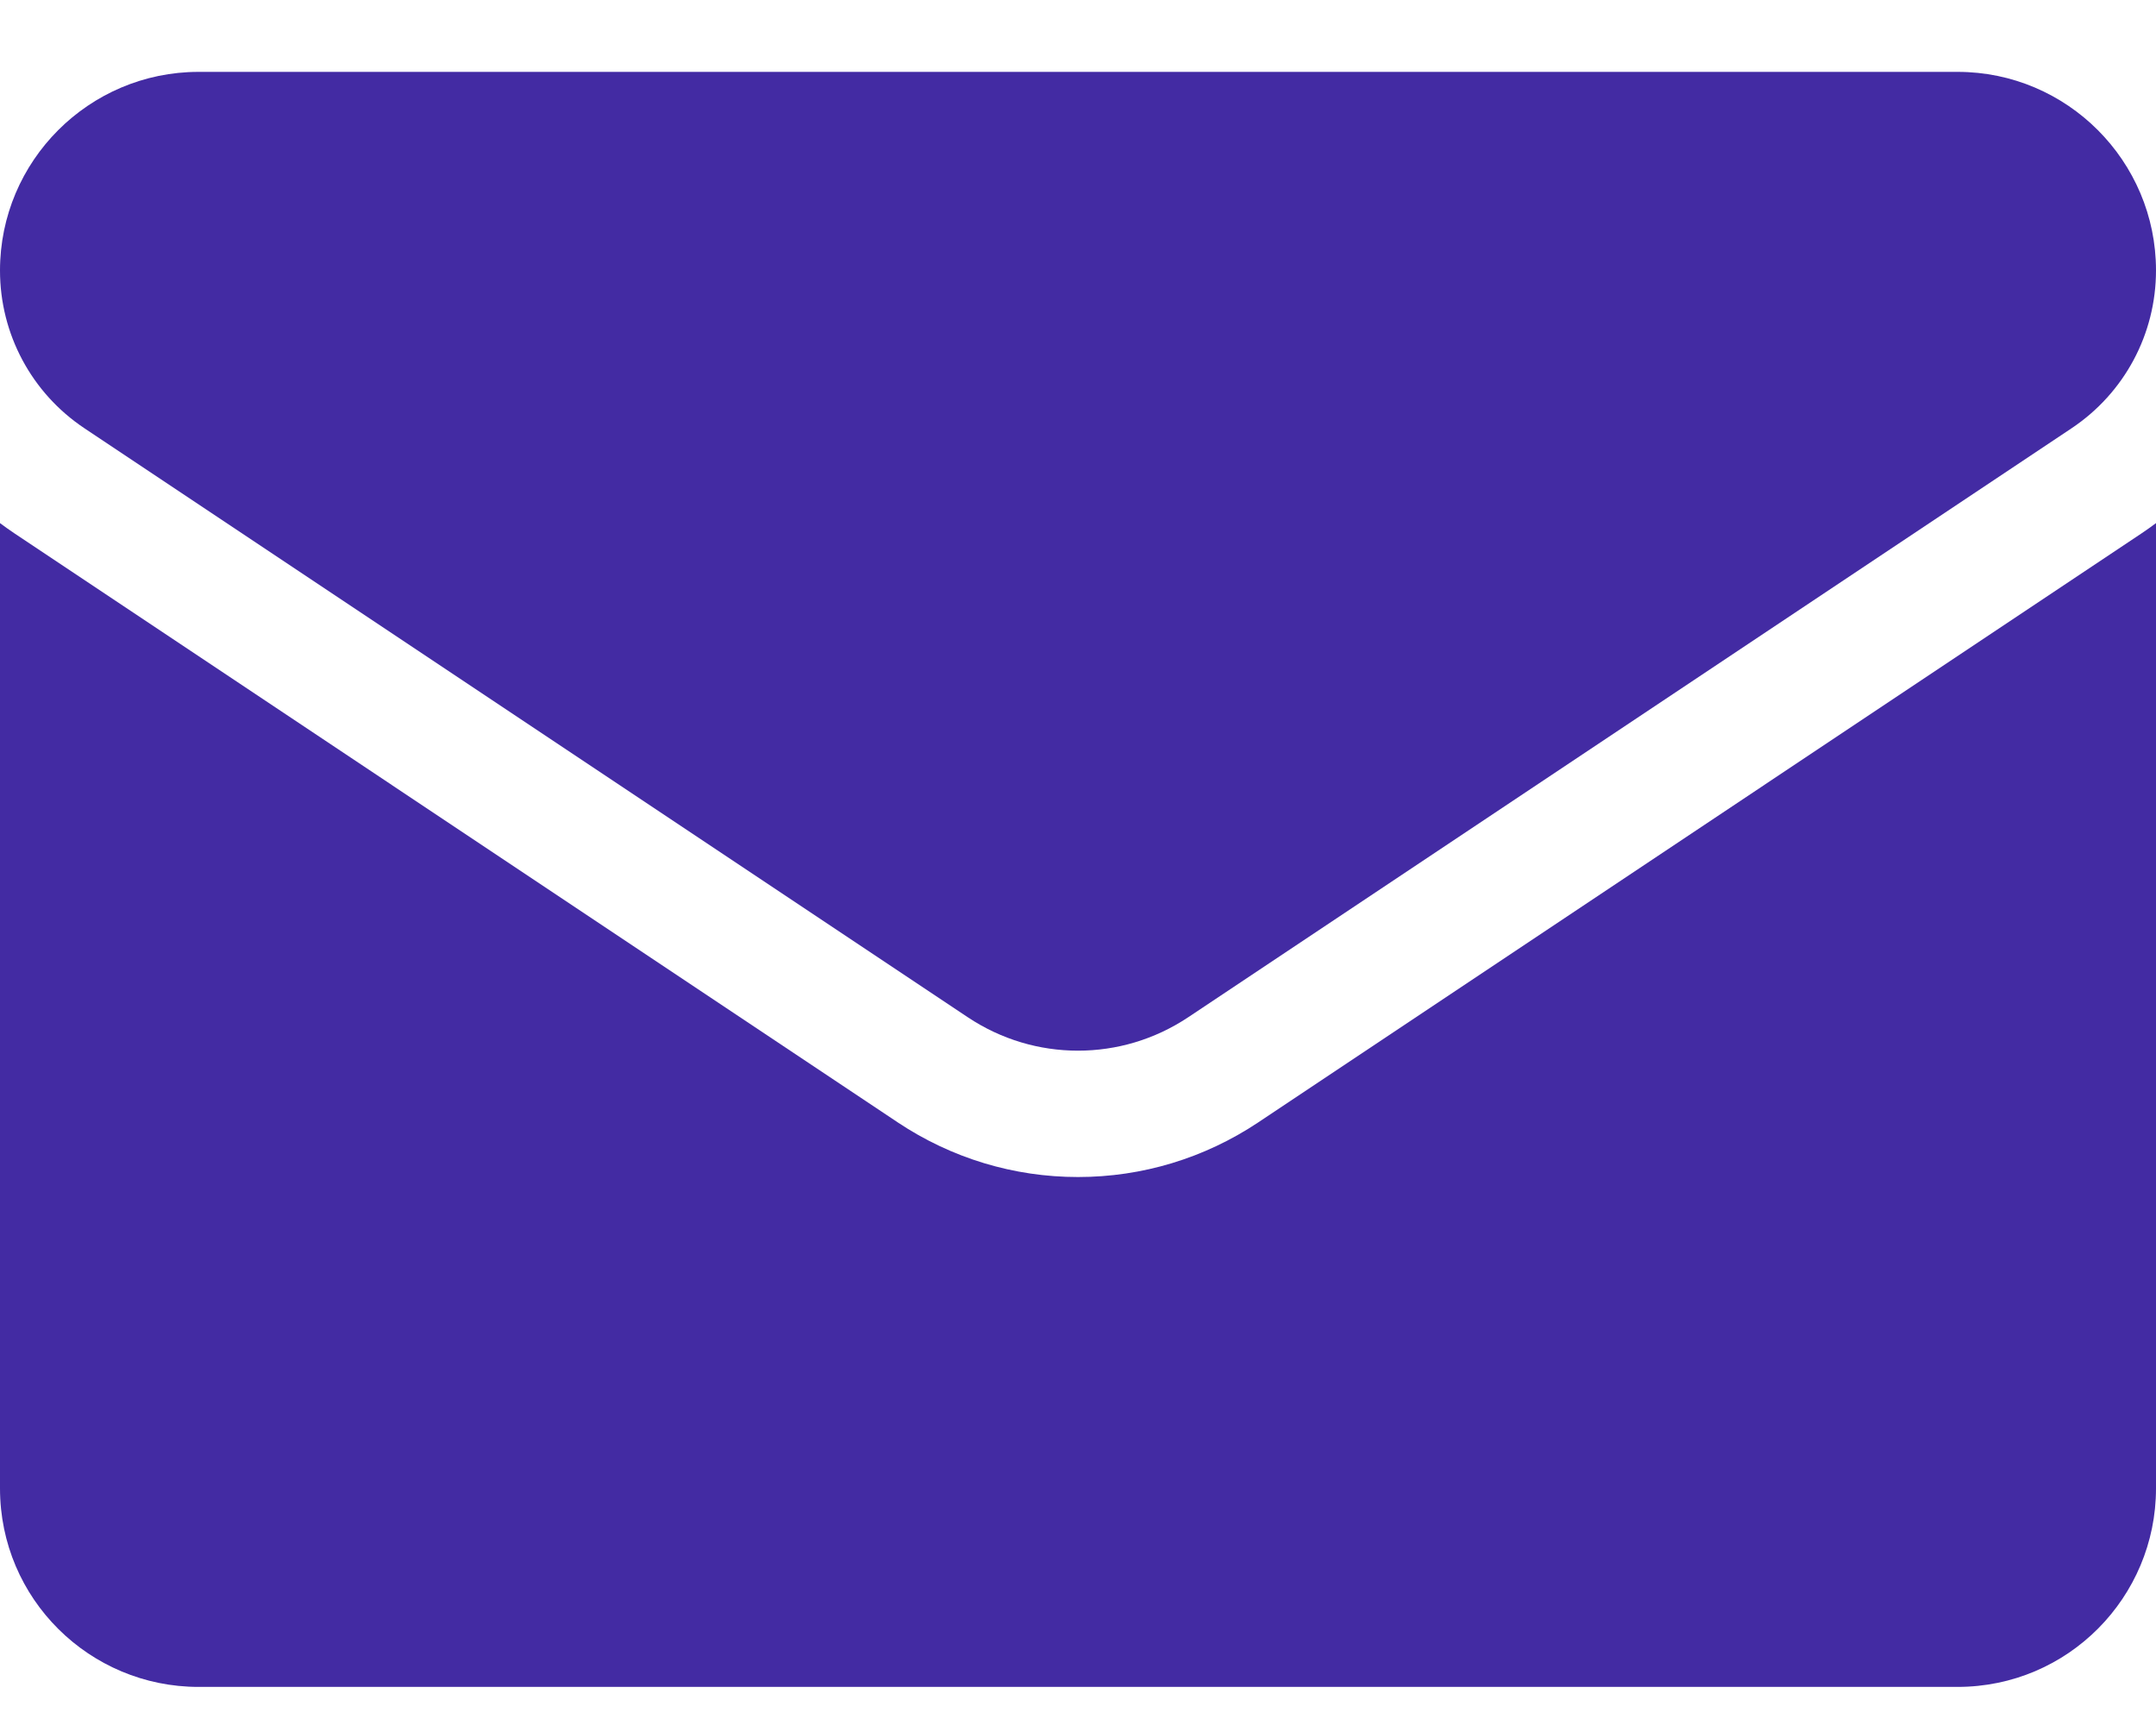
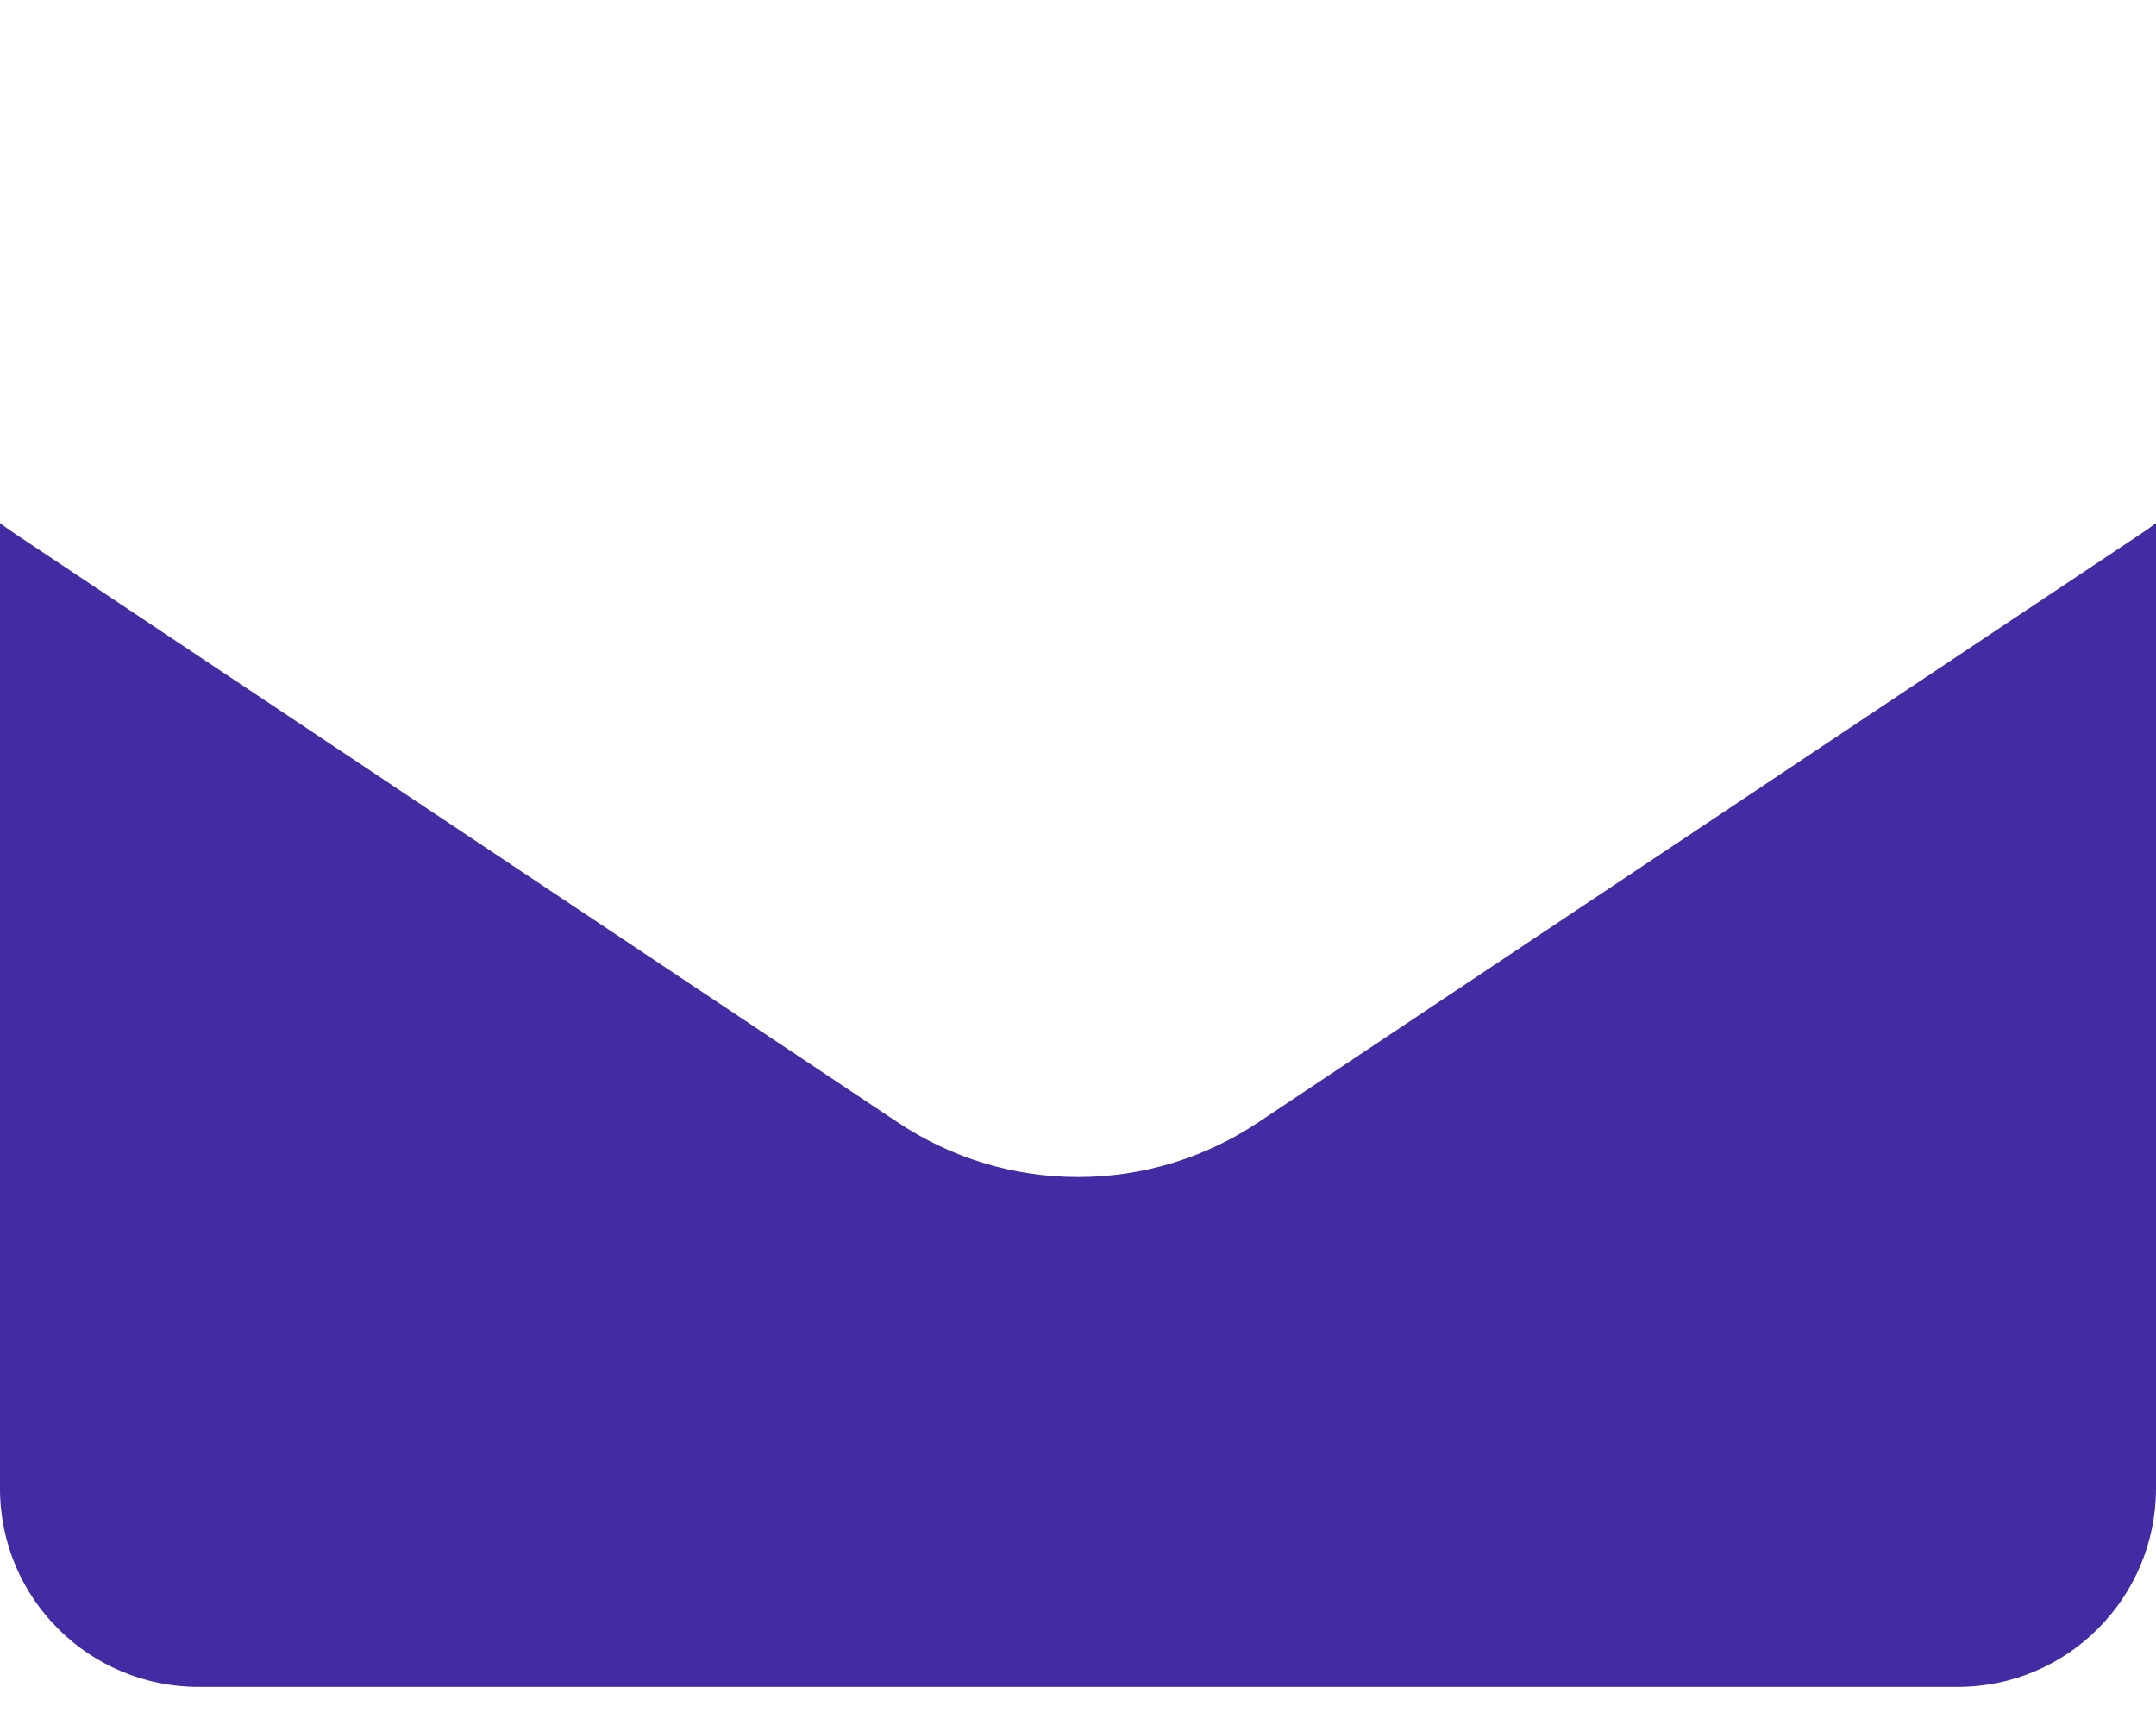
<svg xmlns="http://www.w3.org/2000/svg" width="15" height="12" viewBox="0 0 15 12" fill="none">
  <path d="M8.754 7.808C8.38 8.057 7.947 8.188 7.5 8.188C7.053 8.188 6.62 8.057 6.246 7.808L0.1 3.71C0.066 3.687 0.033 3.664 0 3.639V10.354C0 11.124 0.625 11.735 1.381 11.735H13.619C14.389 11.735 15 11.11 15 10.354V3.639C14.967 3.664 14.934 3.687 14.9 3.71L8.754 7.808Z" fill="#432BA3" />
-   <path d="M0.587 2.979L6.734 7.077C6.967 7.232 7.233 7.309 7.5 7.309C7.767 7.309 8.033 7.232 8.266 7.077L14.413 2.979C14.78 2.734 15 2.324 15 1.881C15 1.12 14.381 0.5 13.62 0.5H1.38C0.619 0.501 0 1.12 0 1.882C0 2.324 0.22 2.734 0.587 2.979Z" fill="#432BA3" />
</svg>